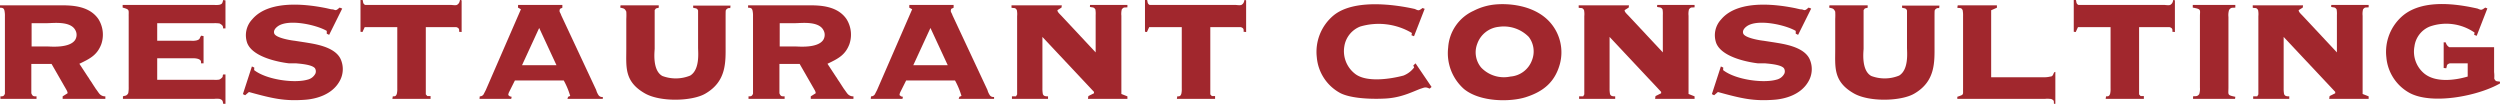
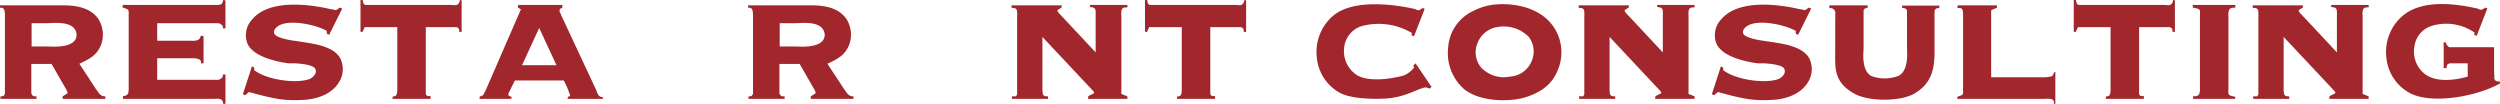
<svg xmlns="http://www.w3.org/2000/svg" width="373.689" height="15.516" viewBox="0 0 373.689 15.516">
  <defs>
    <style>.cls-1{fill:#a1272d;}</style>
  </defs>
  <g id="レイヤー_2" data-name="レイヤー 2">
    <g id="レイヤー_1-2" data-name="レイヤー 1">
      <path class="cls-1" d="M8.65.798c1.512,0,4.535-.147,6.047,2.037a4.38,4.38,0,0,1,.441,3.779c-.609,1.596-1.638,2.142-3.275,2.918l1.281,1.953c.126.147.252.42.42.63l.42.651.357.546c.084.084.42.609.567.756a1.12,1.12,0,0,0,.84.336v.378H9.364v-.378l.735-.462c0-.21-.021-.189-.126-.441L7.706,9.553H4.682v4.388c.189.462.315.462.777.462v.378H.063v-.378c.336,0,.525,0,.672-.399V2.436a3.592,3.592,0,0,0-.063-.819C.588,1.218.399,1.155,0,1.155V.798ZM7.181,6.95c.399,0,3.233.273,4.052-.987a1.422,1.422,0,0,0,.021-1.47c-.735-1.386-3.338-1.029-4.199-1.029H4.724V6.95Z" />
      <path class="cls-1" d="M33.702.063V4.241h-.357c0-.336-.042-.462-.525-.735a4.955,4.955,0,0,0-.819-.042H23.498V6.089h5.06a2.642,2.642,0,0,0,.882-.063c.525-.189.315-.252.63-.693l.357.063V9.469h-.378c0-.273.063-.483-.462-.672a2.519,2.519,0,0,0-.798-.084h-5.291v3.212H31.896a4.023,4.023,0,0,0,.861-.021,1.289,1.289,0,0,0,.462-.336c.126-.126.021-.252.147-.441h.336v4.388h-.336c-.084-.315,0-.567-.546-.735a3.548,3.548,0,0,0-.819,0H18.375v-.378c.252-.126.546,0,.798-.483a4.357,4.357,0,0,0,.063-.903v-10.54c-.021-1.029.189-1.029-.903-1.344V.735H32.001a3.384,3.384,0,0,0,.798-.021c.42-.126.42-.189.567-.714Z" />
      <path class="cls-1" d="M51.152,1.281,49.2,5.207l-.357-.168V4.619c-1.512-.903-5.795-1.869-7.37-.651-.378.294-.609.651-.483,1.029.231.735,2.918,1.092,3.023,1.092l1.638.252c1.218.21,4.346.588,5.249,2.457a3.636,3.636,0,0,1-.189,3.422c-1.134,1.953-3.464,2.562-5.06,2.688-3.128.231-4.85-.168-8.44-1.155l-.567.483-.336-.168,1.344-4.136.357.168-.021.378c1.848,1.449,6.026,1.995,7.979,1.428a1.76,1.76,0,0,0,1.176-.903.874.874,0,0,0-.063-.798c-.42-.546-2.142-.672-2.792-.735h-1.071c-.945-.105-5.354-.756-6.257-3.023a3.456,3.456,0,0,1,.735-3.548C40.381-.294,46.659.798,48.759,1.218l.735.168c.021,0,.189.021.294.021a2.643,2.643,0,0,0,.336.105c.294,0,.42-.231.651-.378Z" />
      <path class="cls-1" d="M54.199,0c.105.231,0,.546.379.735H67.385c.147,0,.799.105.945-.021A.774.774,0,0,0,68.688.252l.041-.126L68.75,0h.126l.126.063V4.787l-.378-.042c0-.231.104-.546-.44-.693H63.648V14.109l.23.252h.482v.42H58.65l.063-.378c.272,0,.483.021.608-.399a3.132,3.132,0,0,0,.063-.798V4.052H54.515l-.336.735-.294-.042V0Z" />
      <path class="cls-1" d="M84.059.735v.42l-.356.168c-.168.504.021.441.188.966L89.119,13.459a2.469,2.469,0,0,0,.314.714.635.635,0,0,0,.672.315v.294h-5.291l.105-.315.314-.126a11.449,11.449,0,0,0-.965-2.31H76.963l-.861,1.722a1.083,1.083,0,0,0-.126.462l.231.189.272.063-.063.315H71.672l.041-.378a.658.658,0,0,0,.567-.294l.336-.651,5.249-12.073-.441-.252.021-.399Zm-.881,9.007-2.583-5.564-2.562,5.564Z" />
-       <path class="cls-1" d="M98.467.798v.357l-.42.105-.189.252V7.286c0,.315-.398,3.233,1.154,4.073a5.694,5.694,0,0,0,4.158-.063c1.469-.903,1.176-3.464,1.176-4.199v-5.522c-.147-.42-.504-.315-.735-.42V.84h5.585l-.042.378a.575.575,0,0,0-.672.357c-.021.126-.021.714-.021.84V6.761c0,2.478.168,5.396-3.045,7.244-1.953,1.134-6.74,1.281-9.049-.063-3.066-1.764-2.751-3.926-2.751-6.572V2.834a9.469,9.469,0,0,0,0-1.092c-.252-.546-.44-.462-.903-.609l.043-.336Z" />
      <path class="cls-1" d="M120.473.798c1.512,0,4.535-.147,6.047,2.037a4.379,4.379,0,0,1,.441,3.779c-.609,1.596-1.638,2.142-3.275,2.918l1.281,1.953c.125.147.252.42.42.63l.42.651.356.546c.084.084.42.609.567.756a1.118,1.118,0,0,0,.84.336v.378H121.188v-.378l.734-.462c0-.21-.021-.189-.126-.441l-2.268-3.947h-3.023v4.388c.188.462.315.462.776.462v.378h-5.396v-.378c.336,0,.524,0,.672-.399V2.436a3.564,3.564,0,0,0-.063-.819c-.084-.399-.272-.462-.672-.462V.798Zm-1.469,6.152c.398,0,3.232.273,4.052-.987a1.42,1.42,0,0,0,.021-1.47c-.734-1.386-3.338-1.029-4.199-1.029h-2.33V6.95Z" />
-       <path class="cls-1" d="M142.543.735v.42l-.356.168c-.168.504.021.441.188.966l5.228,11.17a2.469,2.469,0,0,0,.314.714.635.635,0,0,0,.672.315v.294h-5.291l.105-.315.314-.126a11.449,11.449,0,0,0-.965-2.31h-7.307l-.861,1.722a1.083,1.083,0,0,0-.126.462l.231.189.272.063-.063.315h-4.744l.041-.378a.658.658,0,0,0,.567-.294l.336-.651,5.249-12.073-.441-.252.021-.399Zm-.881,9.007-2.583-5.564-2.562,5.564Z" />
      <path class="cls-1" d="M158.714.798l-.043.336-.608.378c0,.231.126.378.546.798l5.165,5.522v-5.585a3.788,3.788,0,0,0-.042-.84c-.252-.399-.441-.252-.818-.378l.021-.294h5.585V1.092c-.398.063-.546-.084-.84.315a2.747,2.747,0,0,0-.062.945V14.046l.902.357v.378h-5.9l.063-.42.84-.42v-.21L155.816,5.522v7.664a4.333,4.333,0,0,0,.063.861c.104.294.315.357.776.357v.378h-5.396v-.378h.608l.168-.294V2.415a3.186,3.186,0,0,0-.041-.903c-.252-.441-.441-.252-.799-.357V.798Z" />
      <path class="cls-1" d="M171.462,0c.105.231,0,.546.378.735H184.648c.146,0,.798.105.945-.021A.777.777,0,0,0,185.95.252l.042-.126L186.013,0h.125l.127.063V4.787l-.379-.042c0-.231.105-.546-.44-.693h-4.535V14.109l.231.252h.482v.42h-5.711l.062-.378c.273,0,.483.021.609-.399a3.179,3.179,0,0,0,.062-.798V4.052h-4.871l-.336.735-.293-.042V0Z" />
      <path class="cls-1" d="M211.255,9.784l.336-.315,2.393,3.527-.293.252c-.631-.294-.756-.168-1.303,0-.293.084-1.616.693-2.604.987a10.948,10.948,0,0,1-2.918.504c-2.33.105-5.061-.084-6.509-.819a6.715,6.715,0,0,1-3.527-5.354,7.089,7.089,0,0,1,2.499-6.257c3.044-2.499,9.175-1.638,12.156-.966.588.273.588.273,1.154-.147l.315.126L211.36,5.417l-.378-.147.062-.336a9.718,9.718,0,0,0-7.727-.966,3.804,3.804,0,0,0-2.372,2.96A4.276,4.276,0,0,0,202.458,10.96c1.616,1.386,5.187.903,7.327.336a3.691,3.691,0,0,0,1.596-1.218Z" />
      <path class="cls-1" d="M231.751,3.401a6.767,6.767,0,0,1,1.406,6.194c-.734,2.625-2.394,4.073-5.102,4.934-2.331.735-6.824.735-9.218-1.218a7.146,7.146,0,0,1-2.372-6.194,6.479,6.479,0,0,1,3.8-5.501,8.925,8.925,0,0,1,2.855-.903C225.347.42,229.42.714,231.751,3.401ZM221.4,10.099a4.687,4.687,0,0,0,4.367,1.344,3.727,3.727,0,0,0,3.233-2.457,3.574,3.574,0,0,0-.483-3.464,5.235,5.235,0,0,0-4.492-1.512A3.824,3.824,0,0,0,220.812,6.551,3.546,3.546,0,0,0,221.4,10.099Z" />
      <path class="cls-1" d="M243.492.798l-.043.336-.608.378c0,.231.126.378.546.798l5.165,5.522v-5.585a3.788,3.788,0,0,0-.042-.84c-.252-.399-.441-.252-.818-.378l.021-.294h5.585V1.092c-.398.063-.546-.084-.84.315a2.747,2.747,0,0,0-.062.945V14.046l.902.357v.378H247.396l.063-.42.84-.42v-.21L240.593,5.522v7.664a4.332,4.332,0,0,0,.063.861c.104.294.315.357.776.357v.378H236.038v-.378h.608l.168-.294V2.415a3.186,3.186,0,0,0-.041-.903c-.252-.441-.441-.252-.799-.357V.798Z" />
      <path class="cls-1" d="M270.727,1.281,268.775,5.207l-.357-.168V4.619c-1.512-.903-5.795-1.869-7.369-.651-.379.294-.609.651-.483,1.029.231.735,2.919,1.092,3.023,1.092l1.638.252c1.218.21,4.346.588,5.249,2.457a3.634,3.634,0,0,1-.188,3.422c-1.135,1.953-3.465,2.562-5.061,2.688-3.129.231-4.85-.168-8.44-1.155l-.567.483-.336-.168,1.344-4.136.357.168-.021.378c1.848,1.449,6.026,1.995,7.979,1.428a1.758,1.758,0,0,0,1.176-.903.871.871,0,0,0-.062-.798c-.42-.546-2.142-.672-2.793-.735h-1.07c-.945-.105-5.354-.756-6.257-3.023a3.456,3.456,0,0,1,.735-3.548c2.688-3.191,8.965-2.1,11.064-1.68l.734.168c.021,0,.189.021.295.021a2.596,2.596,0,0,0,.336.105c.293,0,.42-.231.65-.378Z" />
      <path class="cls-1" d="M279.171.798v.357l-.42.105-.189.252V7.286c0,.315-.398,3.233,1.154,4.073a5.694,5.694,0,0,0,4.158-.063c1.469-.903,1.176-3.464,1.176-4.199v-5.522c-.147-.42-.504-.315-.735-.42V.84h5.585l-.042.378a.575.575,0,0,0-.672.357c-.021.126-.021.714-.021.84V6.761c0,2.478.168,5.396-3.045,7.244-1.953,1.134-6.74,1.281-9.049-.063-3.066-1.764-2.751-3.926-2.751-6.572V2.834a9.469,9.469,0,0,0,0-1.092c-.252-.546-.44-.462-.903-.609l.043-.336Z" />
      <path class="cls-1" d="M298.49.798v.357l-.86.378V11.548h7.853a3.644,3.644,0,0,0,.986-.105c.547,0,.399-.693.756-.693v4.766h-.209l-.021-.42a.682.682,0,0,0-.609-.315,2.68,2.68,0,0,0-.713,0H292.57v-.315c1.028-.357.84-.231.86-1.281V2.415a4.129,4.129,0,0,0-.063-.903c-.23-.441-.44-.252-.797-.357l.062-.357Z" />
      <path class="cls-1" d="M310.293,0c.104.231,0,.546.378.735H323.479c.147,0,.798.105.944-.021A.77.77,0,0,0,324.781.252l.042-.126L324.843,0h.127l.125.063V4.787l-.377-.042c0-.231.104-.546-.441-.693H319.742V14.109l.23.252h.483v.42h-5.711l.063-.378c.272,0,.482.021.608-.399a3.131,3.131,0,0,0,.063-.798V4.052h-4.871l-.336.735-.295-.042V0Z" />
      <path class="cls-1" d="M334.127.735v.399c-.336.063-.651-.105-.944.378a2.681,2.681,0,0,0-.084,1.029v10.54c0,1.092-.231,1.134,1.028,1.386l-.042.315h-6.277v-.378c.314-.063.629.084.924-.336a2.618,2.618,0,0,0,.104-.987V2.478c0-1.071.252-1.092-1.071-1.344V.735Z" />
      <path class="cls-1" d="M344.25.798l-.043.336-.608.378c0,.231.126.378.546.798l5.165,5.522v-5.585a3.788,3.788,0,0,0-.042-.84c-.252-.399-.441-.252-.818-.378l.021-.294h5.585V1.092c-.398.063-.546-.084-.84.315a2.747,2.747,0,0,0-.062.945V14.046l.902.357v.378h-5.9l.063-.42.84-.42v-.21L341.351,5.522v7.664a4.332,4.332,0,0,0,.063.861c.104.294.315.357.776.357v.378h-5.396v-.378h.608l.168-.294V2.415a3.186,3.186,0,0,0-.041-.903c-.252-.441-.441-.252-.799-.357V.798Z" />
      <path class="cls-1" d="M371.8,1.26,370.205,5.354l-.379-.147.063-.336a7.428,7.428,0,0,0-6.698-.903,3.705,3.705,0,0,0-2.288,2.96A4.243,4.243,0,0,0,362.331,10.96c1.68,1.407,4.515,1.071,6.53.483V9.469h-2.688c-.547.189-.357.336-.525.735l-.378-.042V6.32l.315.021a1.098,1.098,0,0,0,.524.714h6.698V10.771a4.915,4.915,0,0,1,.021.966c.231.567.483.357.86.483v.252c-3.254,1.869-10.078,3.212-13.458,1.449a6.715,6.715,0,0,1-3.527-5.354,7.089,7.089,0,0,1,2.499-6.257c3.044-2.499,8.146-1.701,11.127-1.029.588.252.588.252,1.155-.147Z" />
    </g>
  </g>
</svg>